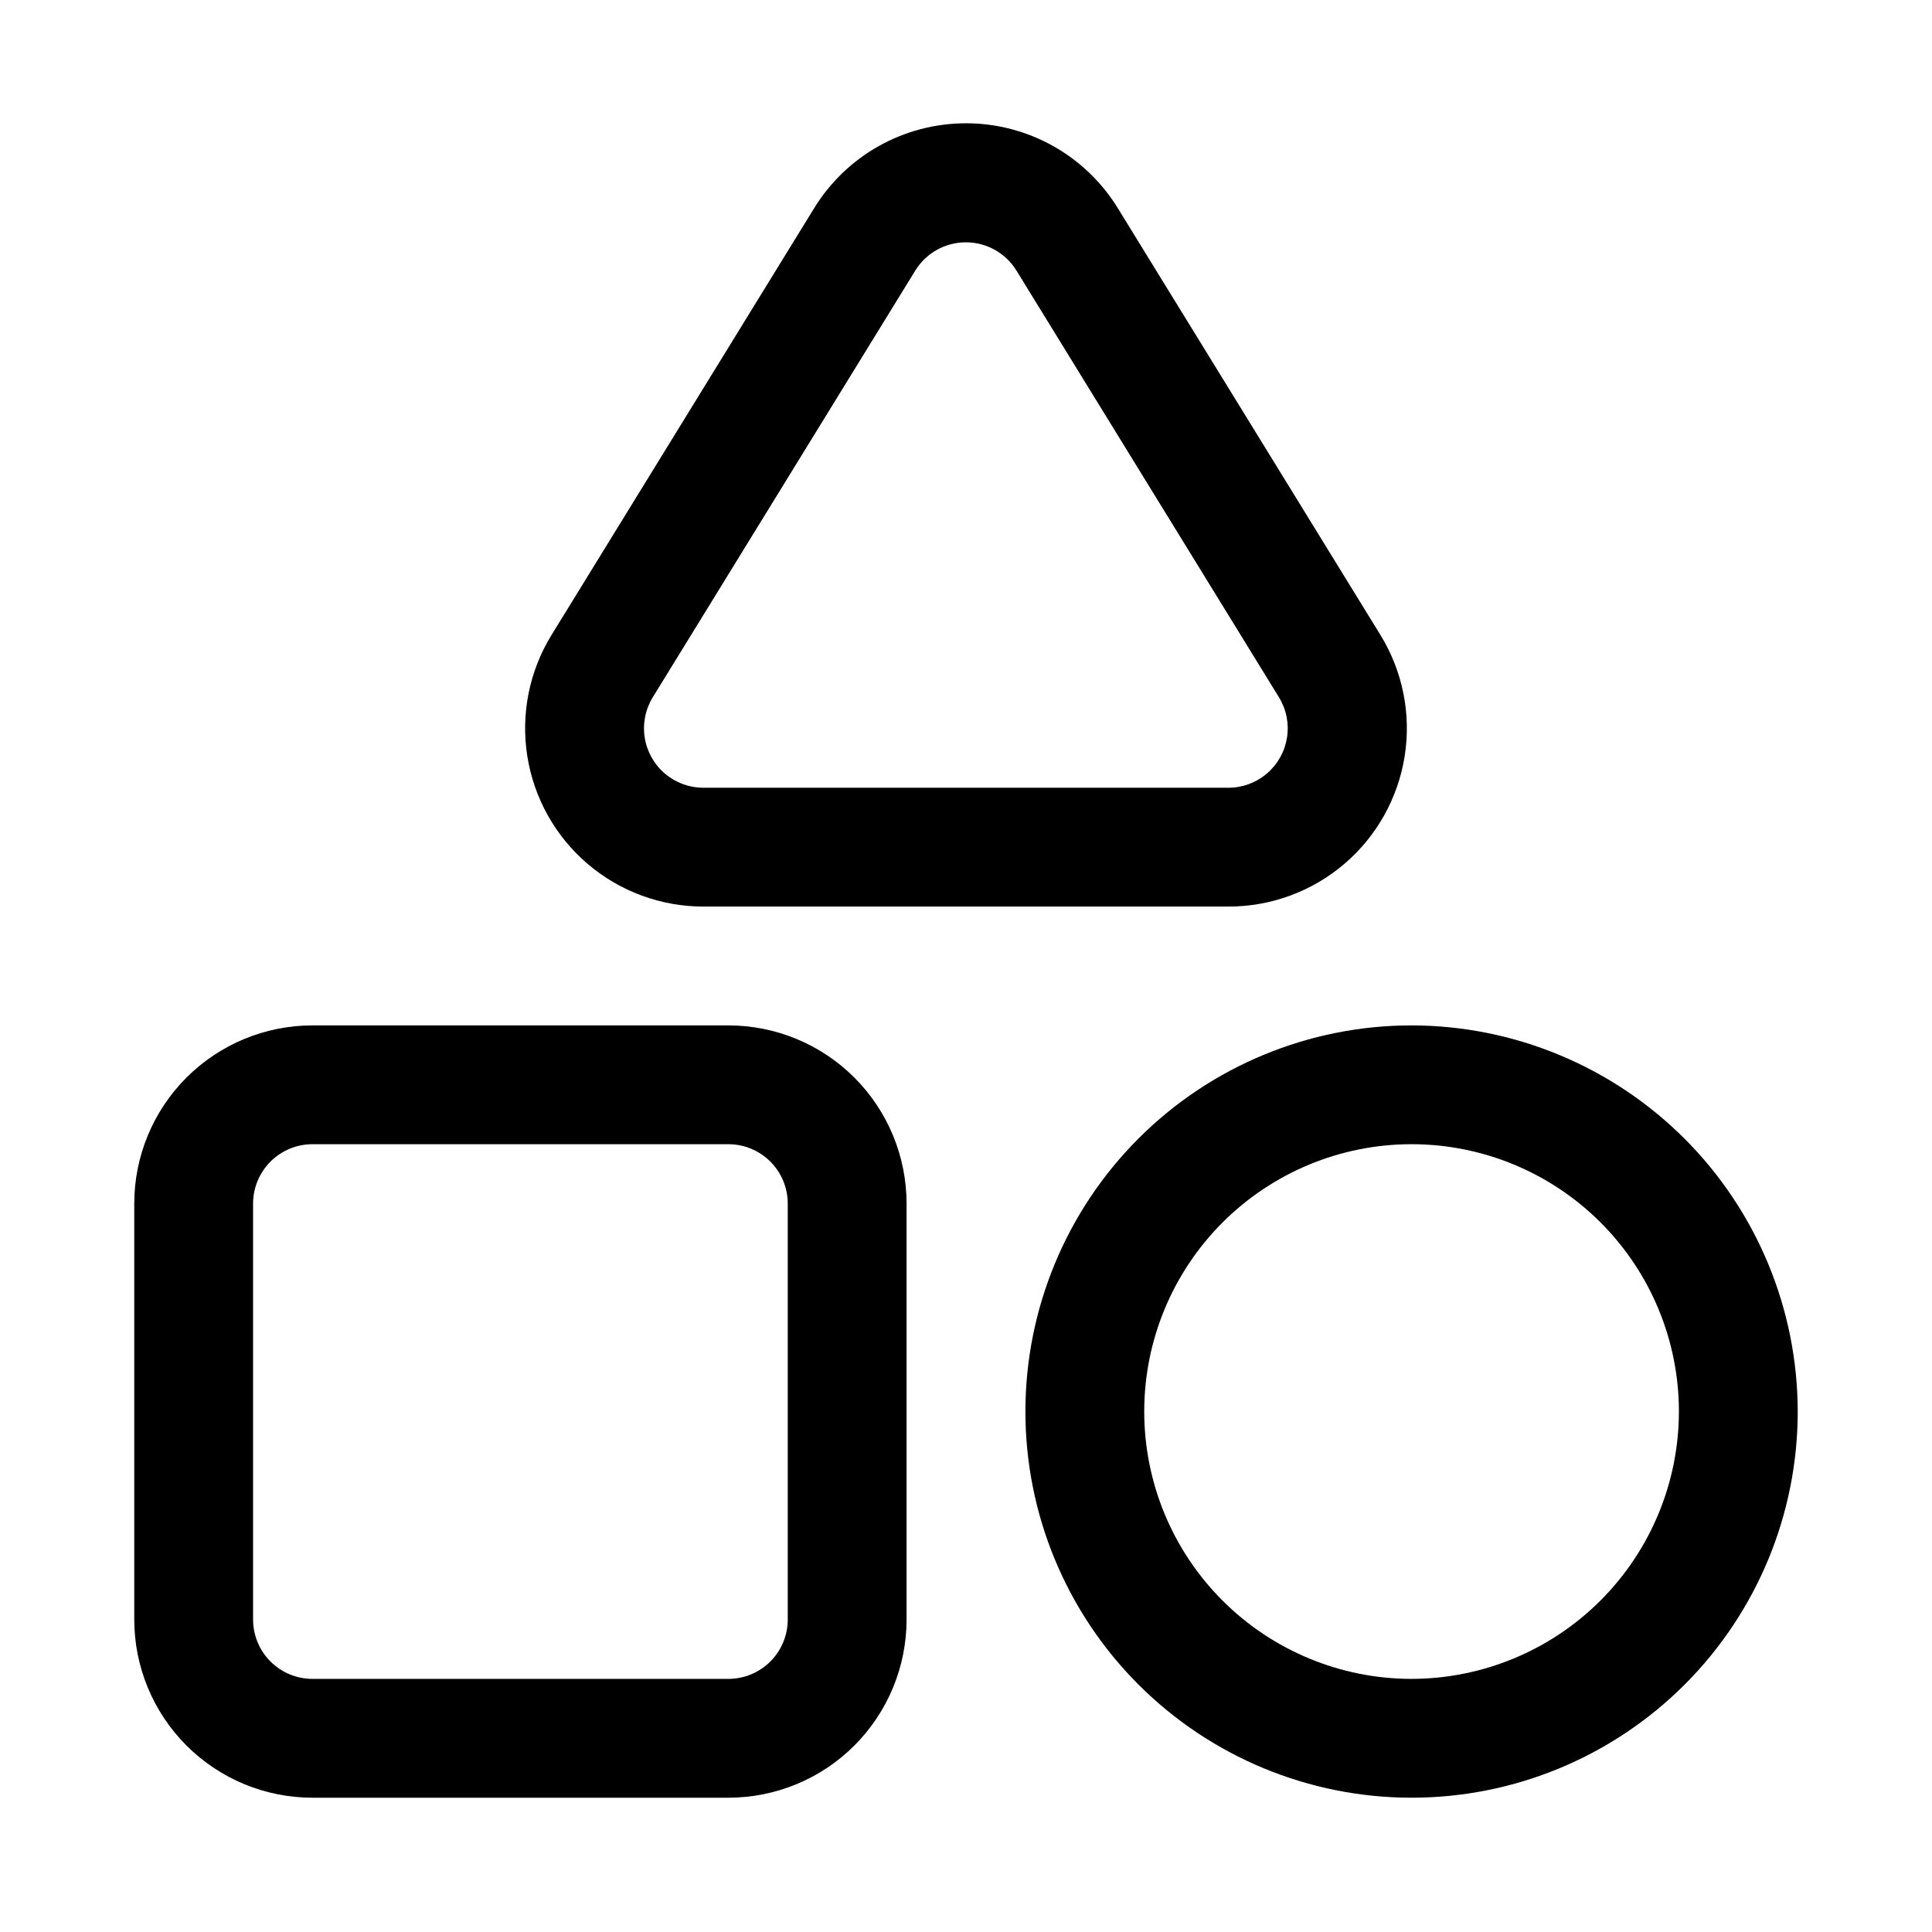
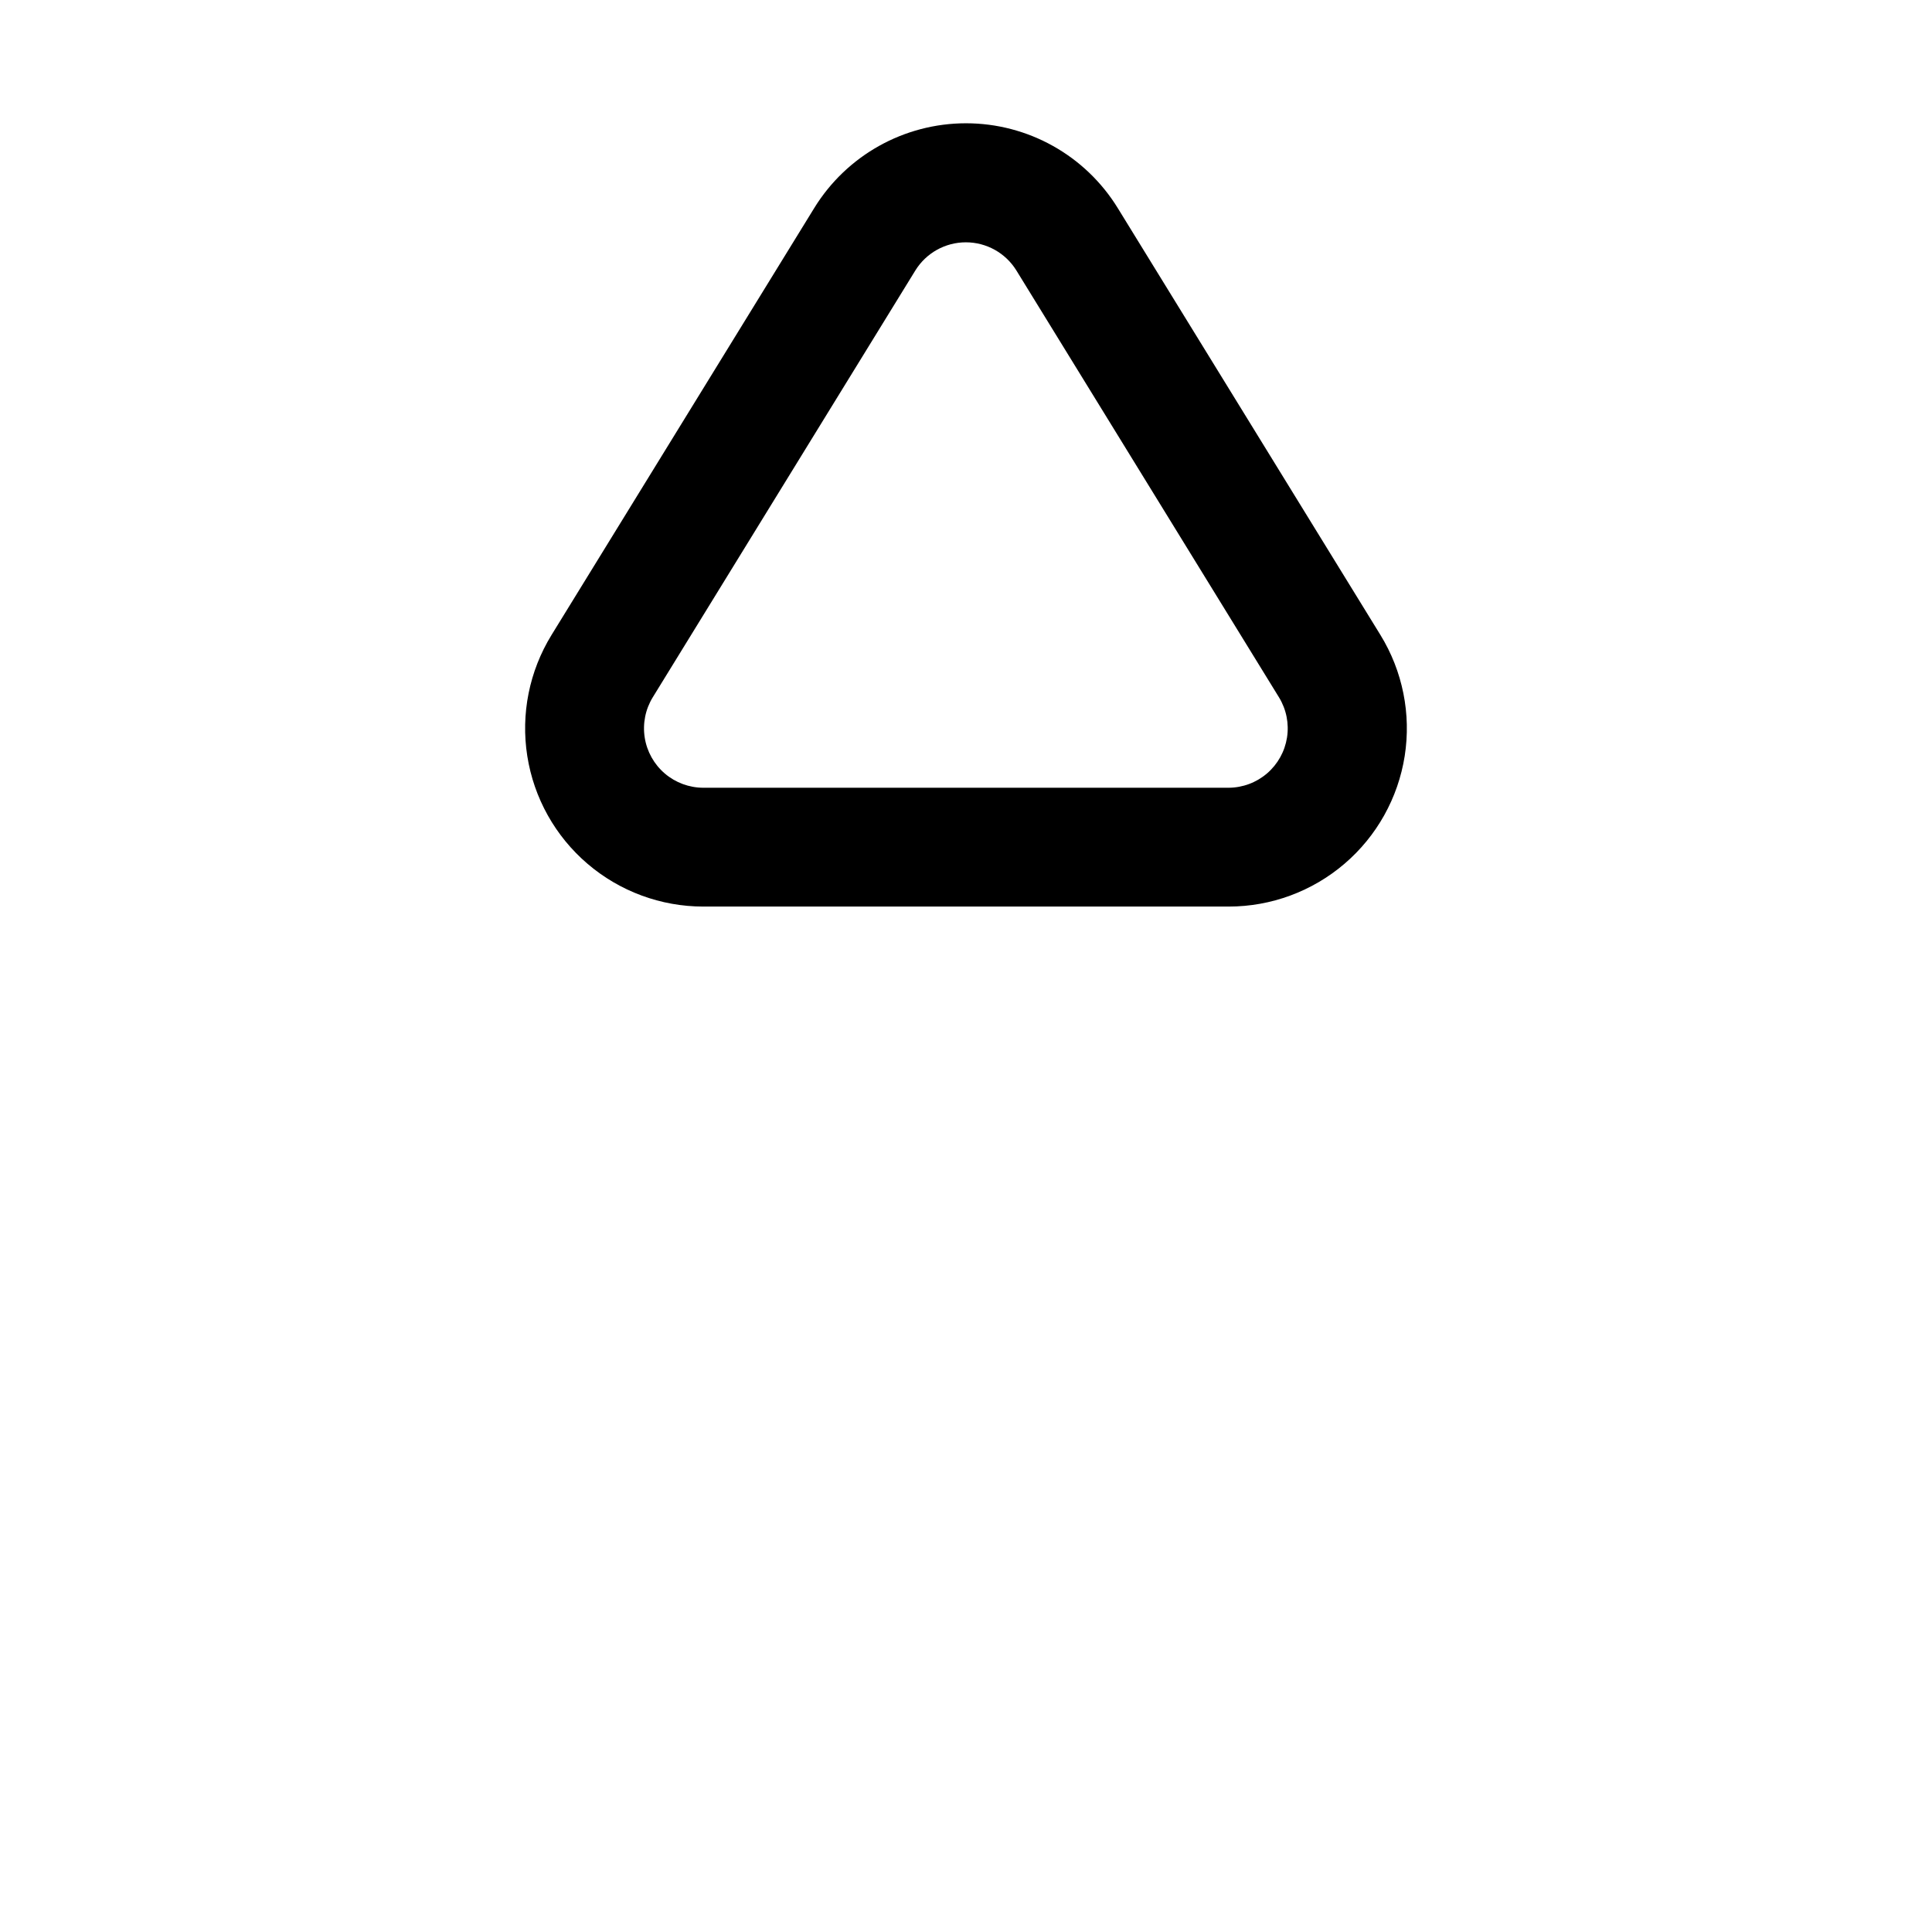
<svg xmlns="http://www.w3.org/2000/svg" fill="#000000" width="800px" height="800px" version="1.1" viewBox="144 144 512 512">
  <g>
-     <path d="m337.02 415.74h-110.21c-12.523 0-24.539 4.977-33.398 13.836-8.855 8.855-13.832 20.871-13.832 33.398v110.21c0 12.527 4.977 24.539 13.832 33.398 8.859 8.855 20.875 13.832 33.398 13.832h110.21c12.527 0 24.539-4.977 33.398-13.832 8.855-8.859 13.832-20.871 13.832-33.398v-110.21c0-12.527-4.977-24.543-13.832-33.398-8.859-8.859-20.871-13.836-33.398-13.836zm15.742 157.44c0 4.176-1.656 8.18-4.609 11.133s-6.957 4.609-11.133 4.609h-110.21c-4.176 0-8.18-1.656-11.133-4.609-2.949-2.953-4.609-6.957-4.609-11.133v-110.21c0-4.176 1.66-8.184 4.609-11.133 2.953-2.953 6.957-4.613 11.133-4.613h110.21c4.176 0 8.18 1.66 11.133 4.613 2.953 2.949 4.609 6.957 4.609 11.133z" />
-     <path d="m518.08 415.74c-27.141 0-53.172 10.781-72.363 29.973s-29.973 45.223-29.973 72.363 10.781 53.172 29.973 72.363 45.223 29.973 72.363 29.973 53.172-10.781 72.363-29.973 29.973-45.223 29.973-72.363c-0.031-27.129-10.824-53.141-30.008-72.324-19.188-19.184-45.195-29.977-72.328-30.012zm0 173.18c-18.789 0-36.809-7.465-50.098-20.75-13.285-13.285-20.75-31.309-20.75-50.098s7.465-36.809 20.75-50.098c13.289-13.285 31.309-20.75 50.098-20.75s36.812 7.465 50.098 20.75c13.285 13.289 20.75 31.309 20.75 50.098-0.02 18.785-7.492 36.793-20.773 50.074s-31.289 20.754-50.074 20.773z" />
    <path d="m330.39 384.25h139.21c11.258 0 22.141-4.019 30.695-11.336 8.555-7.312 14.215-17.445 15.965-28.562 1.746-11.117-0.535-22.496-6.434-32.082l-69.605-113.12c-8.594-13.969-23.82-22.48-40.223-22.48s-31.633 8.512-40.227 22.48l-69.605 113.12c-5.898 9.586-8.18 20.965-6.43 32.082 1.746 11.117 7.406 21.25 15.961 28.562 8.555 7.316 19.441 11.336 30.695 11.336zm-13.398-55.465 69.59-113.12c2.871-4.633 7.93-7.449 13.383-7.449 5.449 0 10.512 2.816 13.379 7.449l69.59 113.12c1.957 3.188 2.715 6.969 2.137 10.664s-2.449 7.062-5.285 9.504c-2.836 2.438-6.445 3.789-10.188 3.809h-139.21c-3.746-0.004-7.371-1.348-10.219-3.781-2.844-2.438-4.731-5.809-5.312-9.512s0.172-7.492 2.133-10.684z" />
  </g>
</svg>